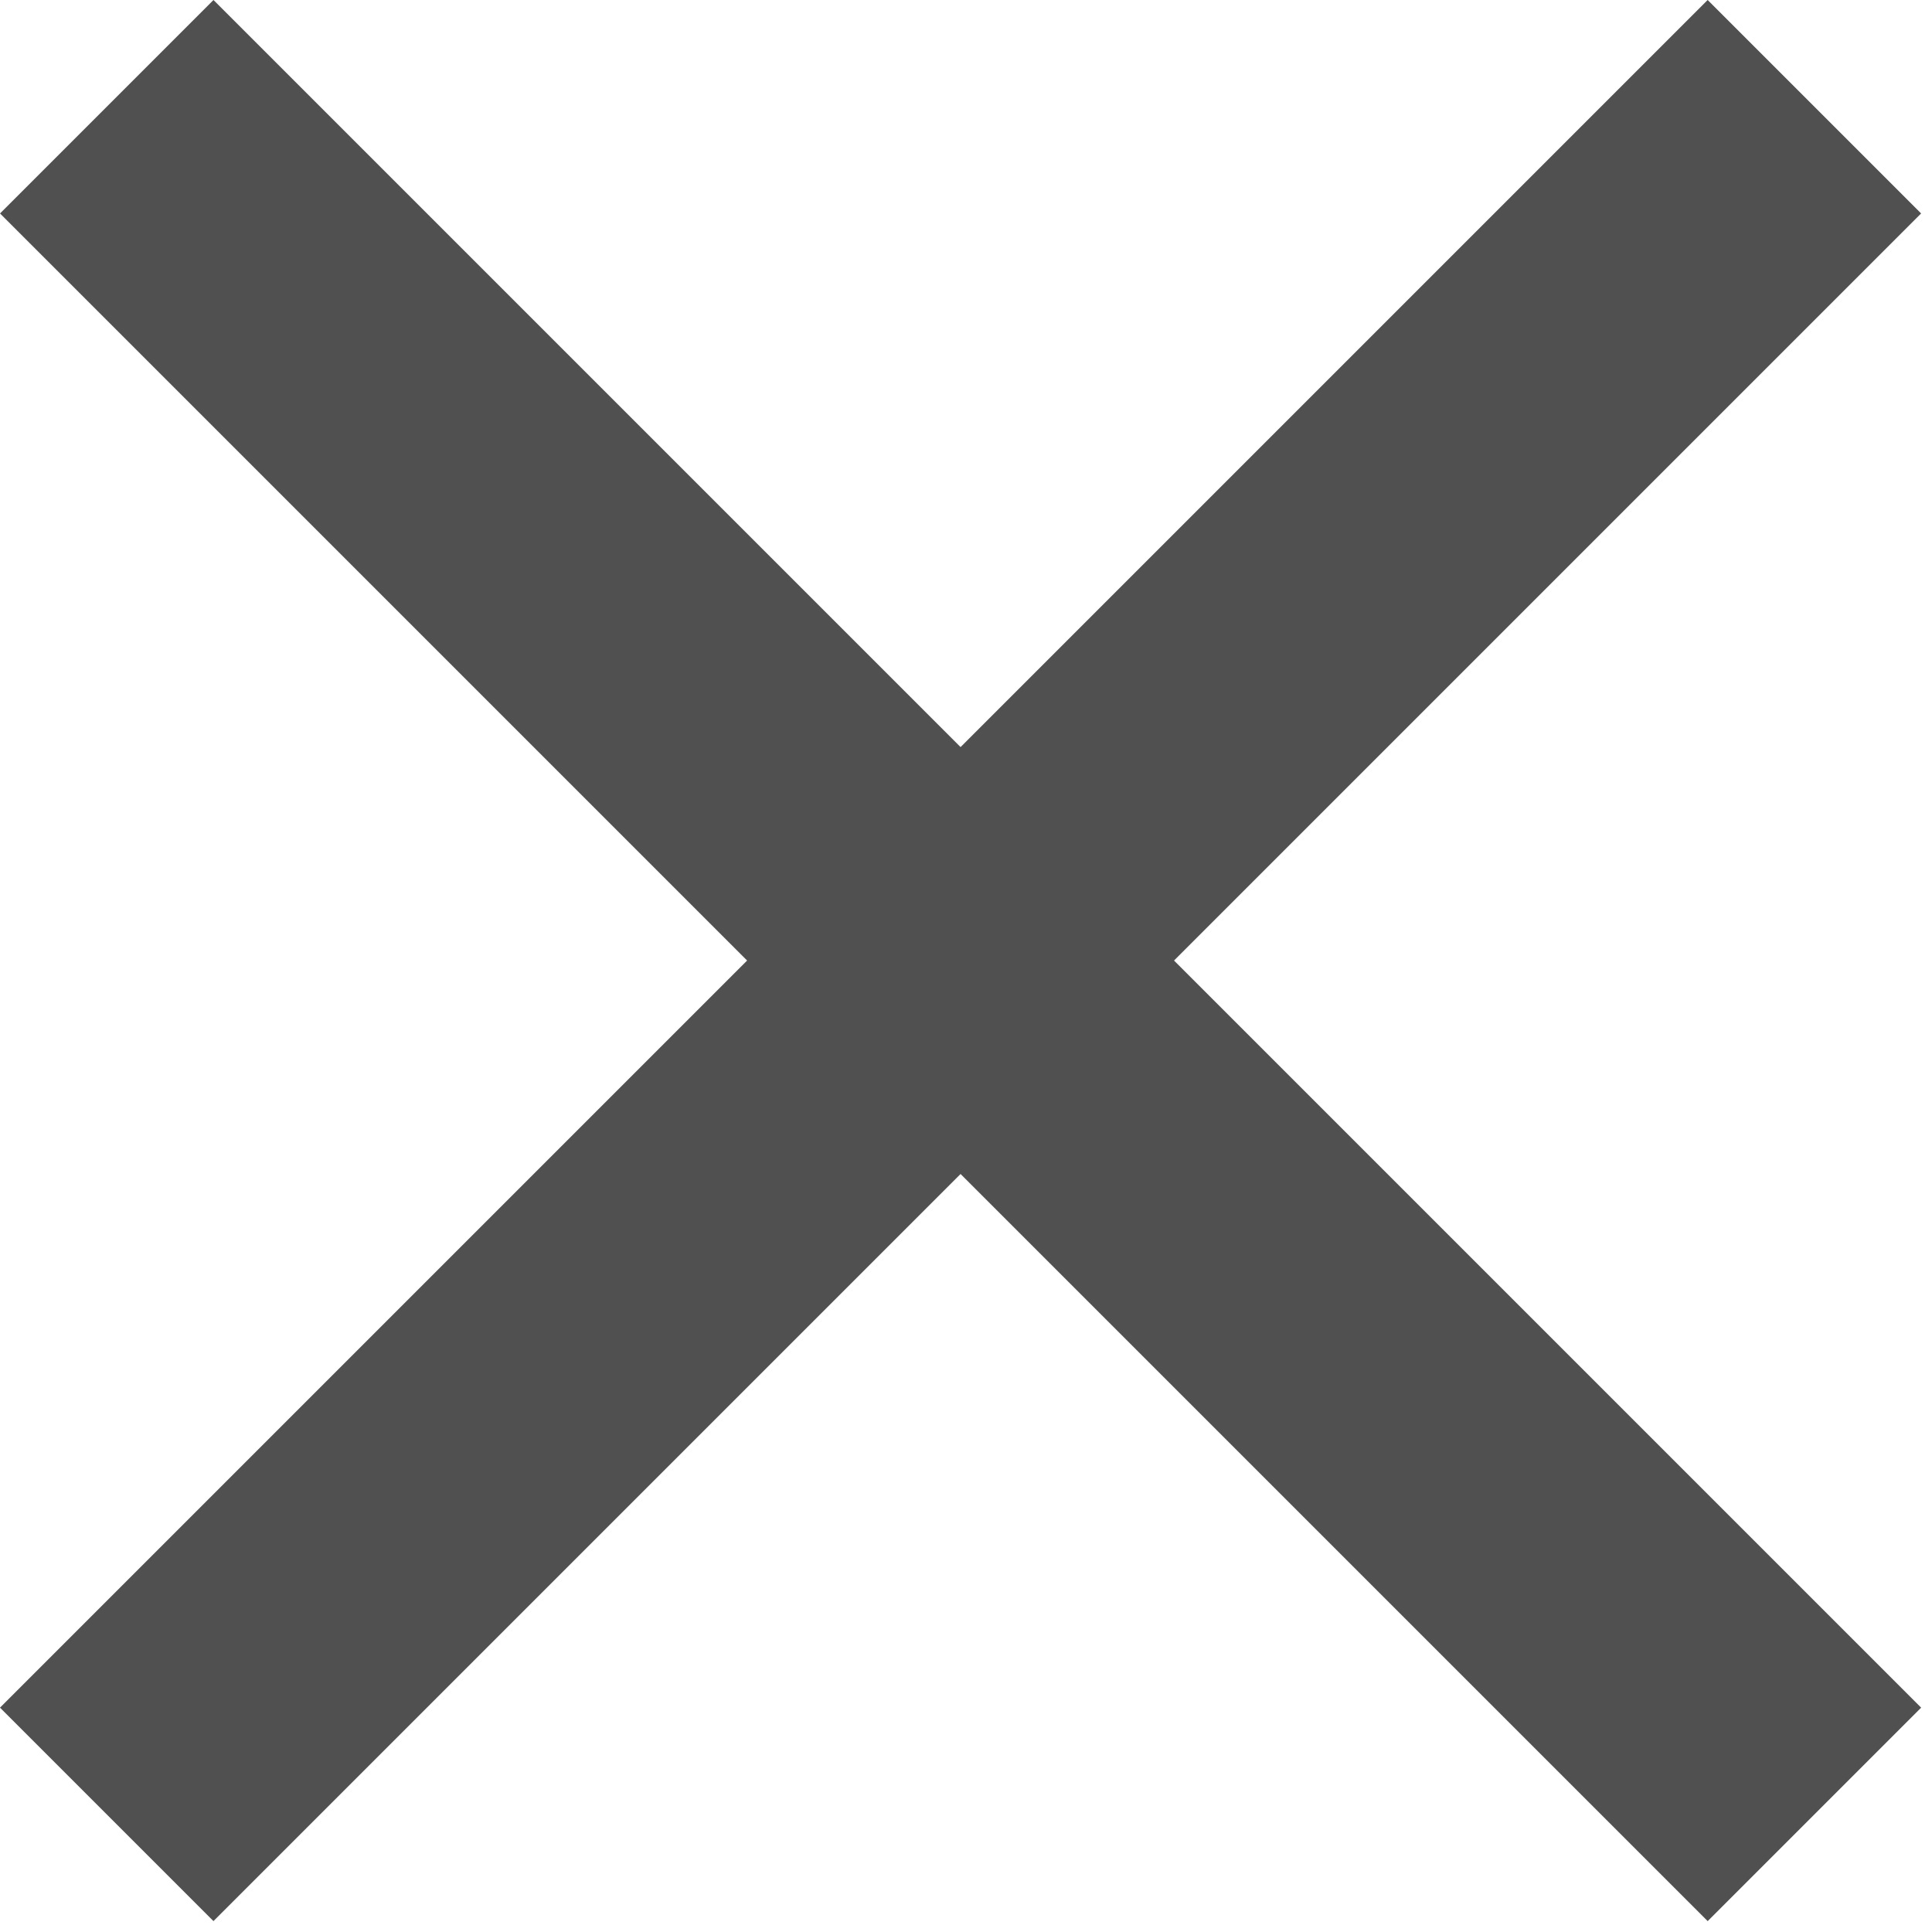
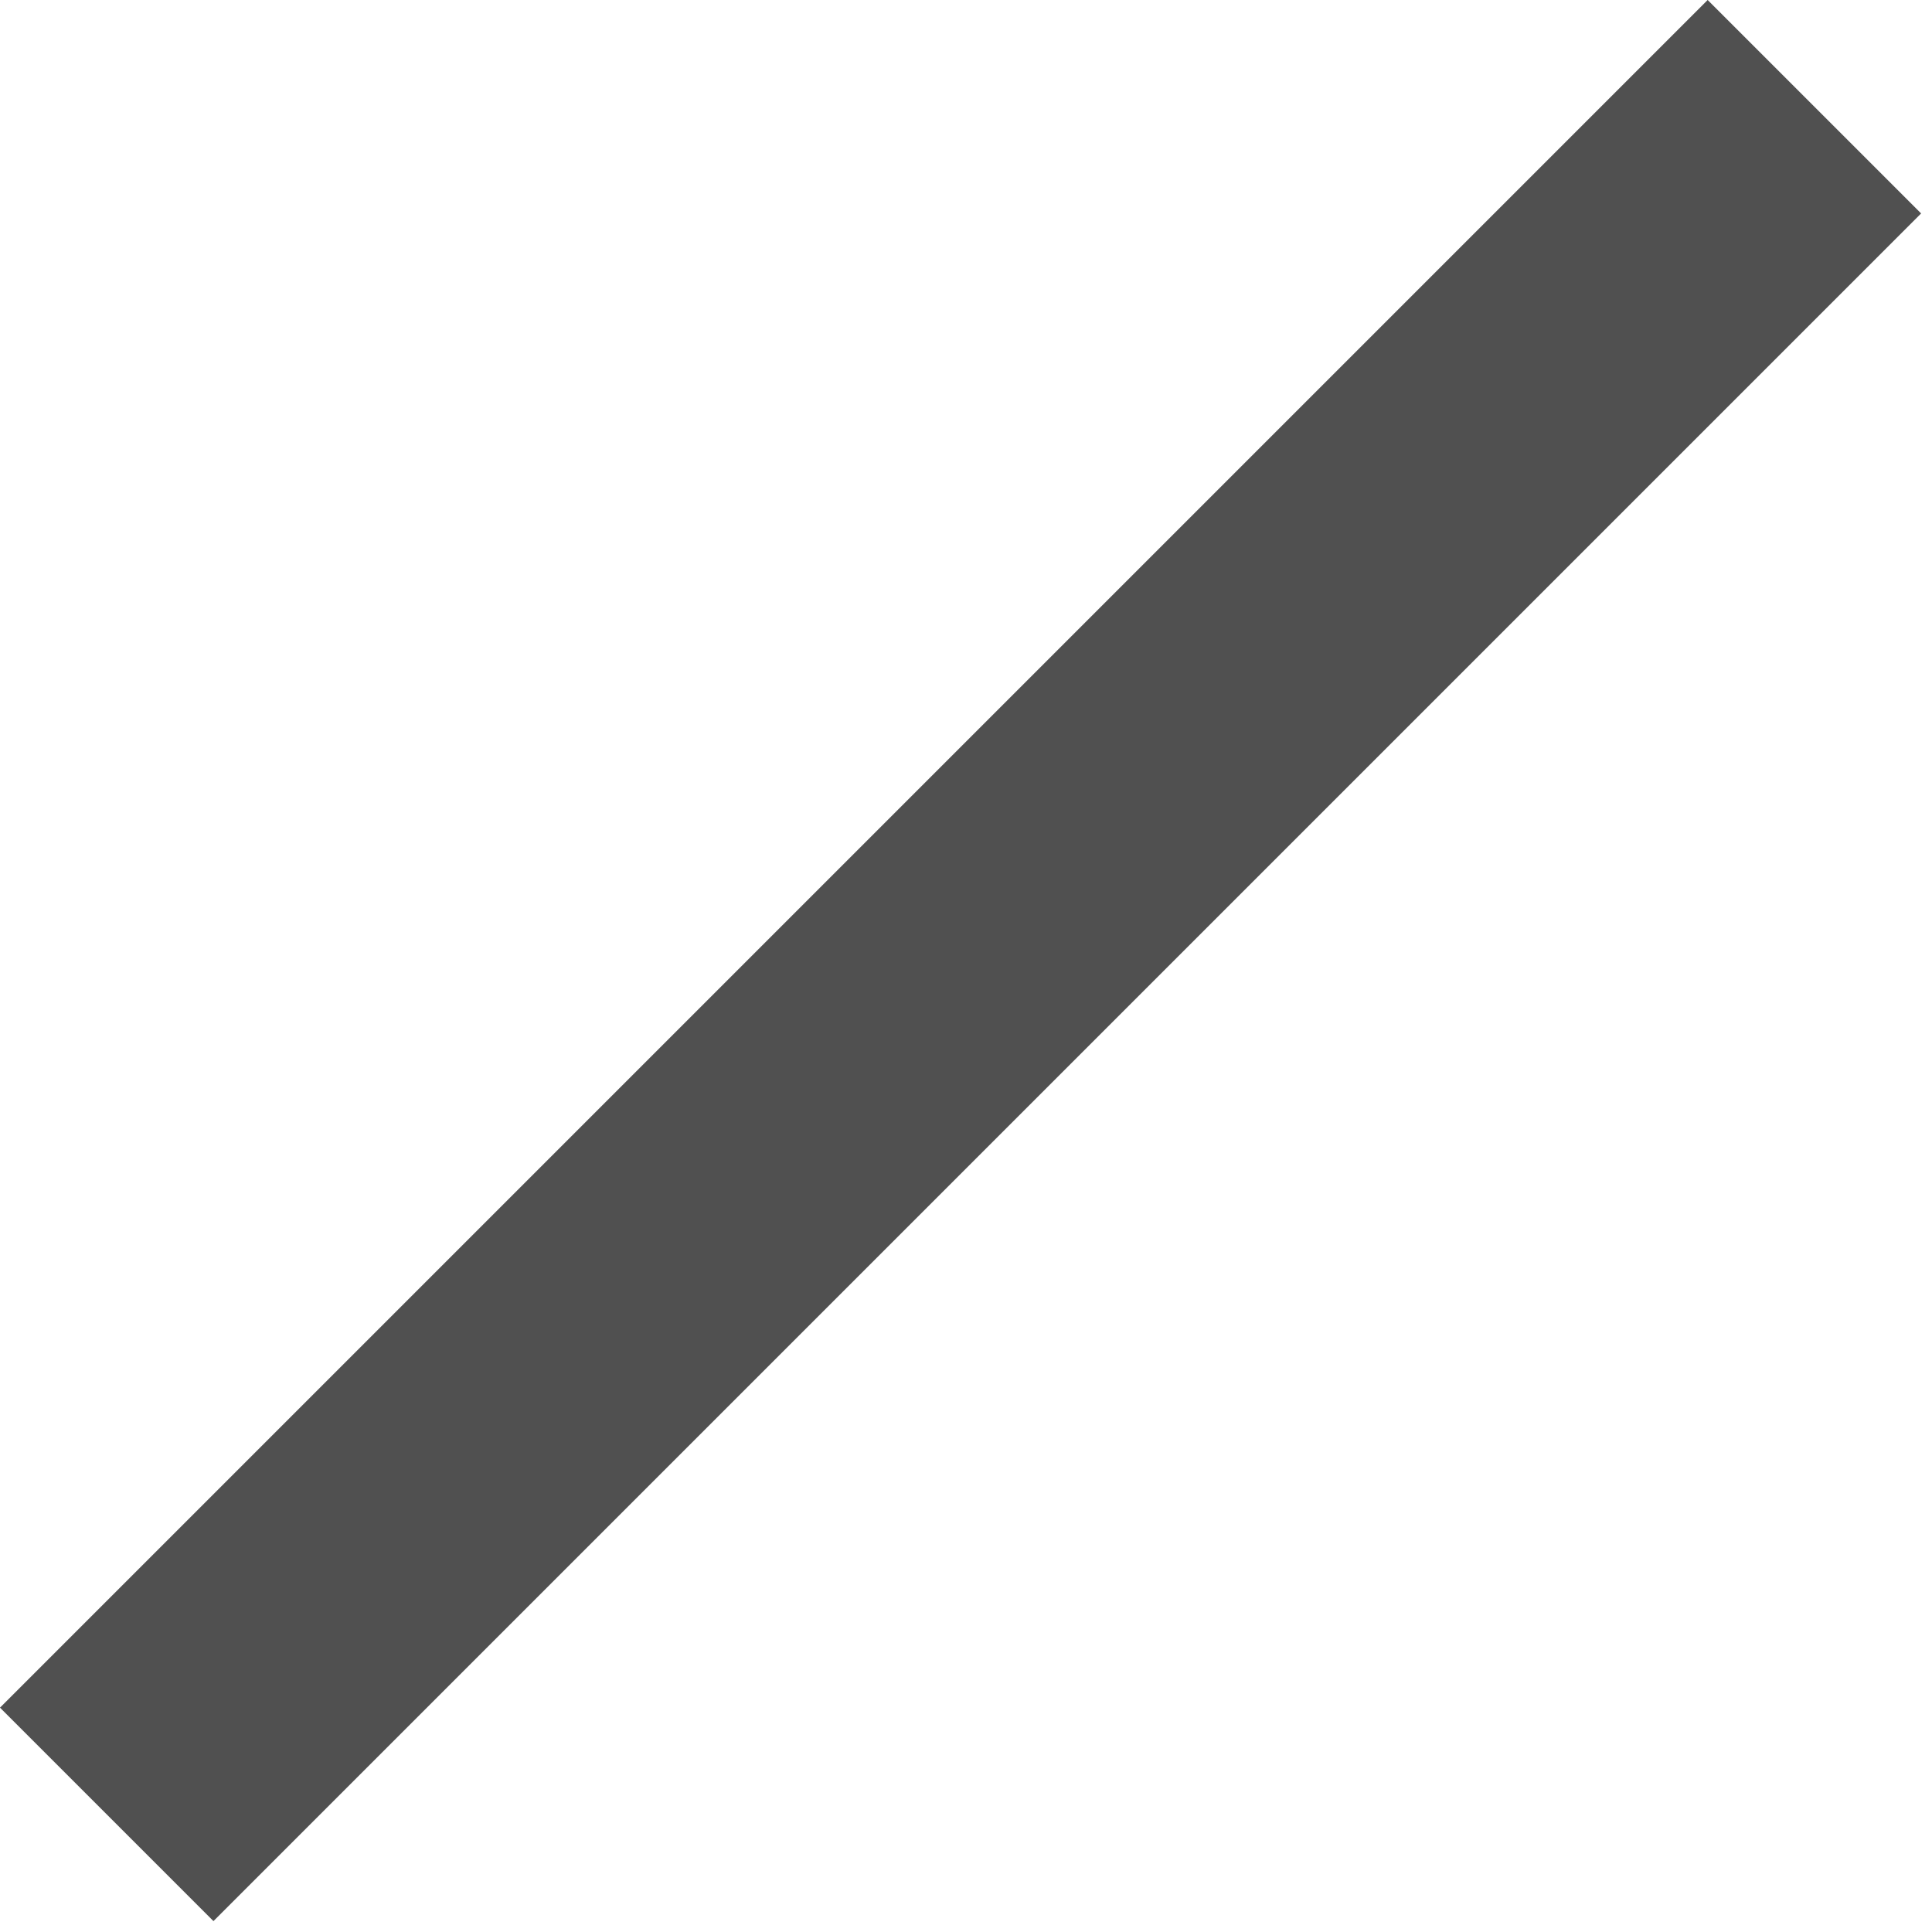
<svg xmlns="http://www.w3.org/2000/svg" width="16" height="16" viewBox="0 0 16 16" fill="none">
-   <rect x="1.768" width="20" height="2.5" transform="rotate(45 1.768 0)" fill="#505050" />
  <rect y="14.142" width="20" height="2.5" transform="rotate(-45 0 14.142)" fill="#505050" />
</svg>